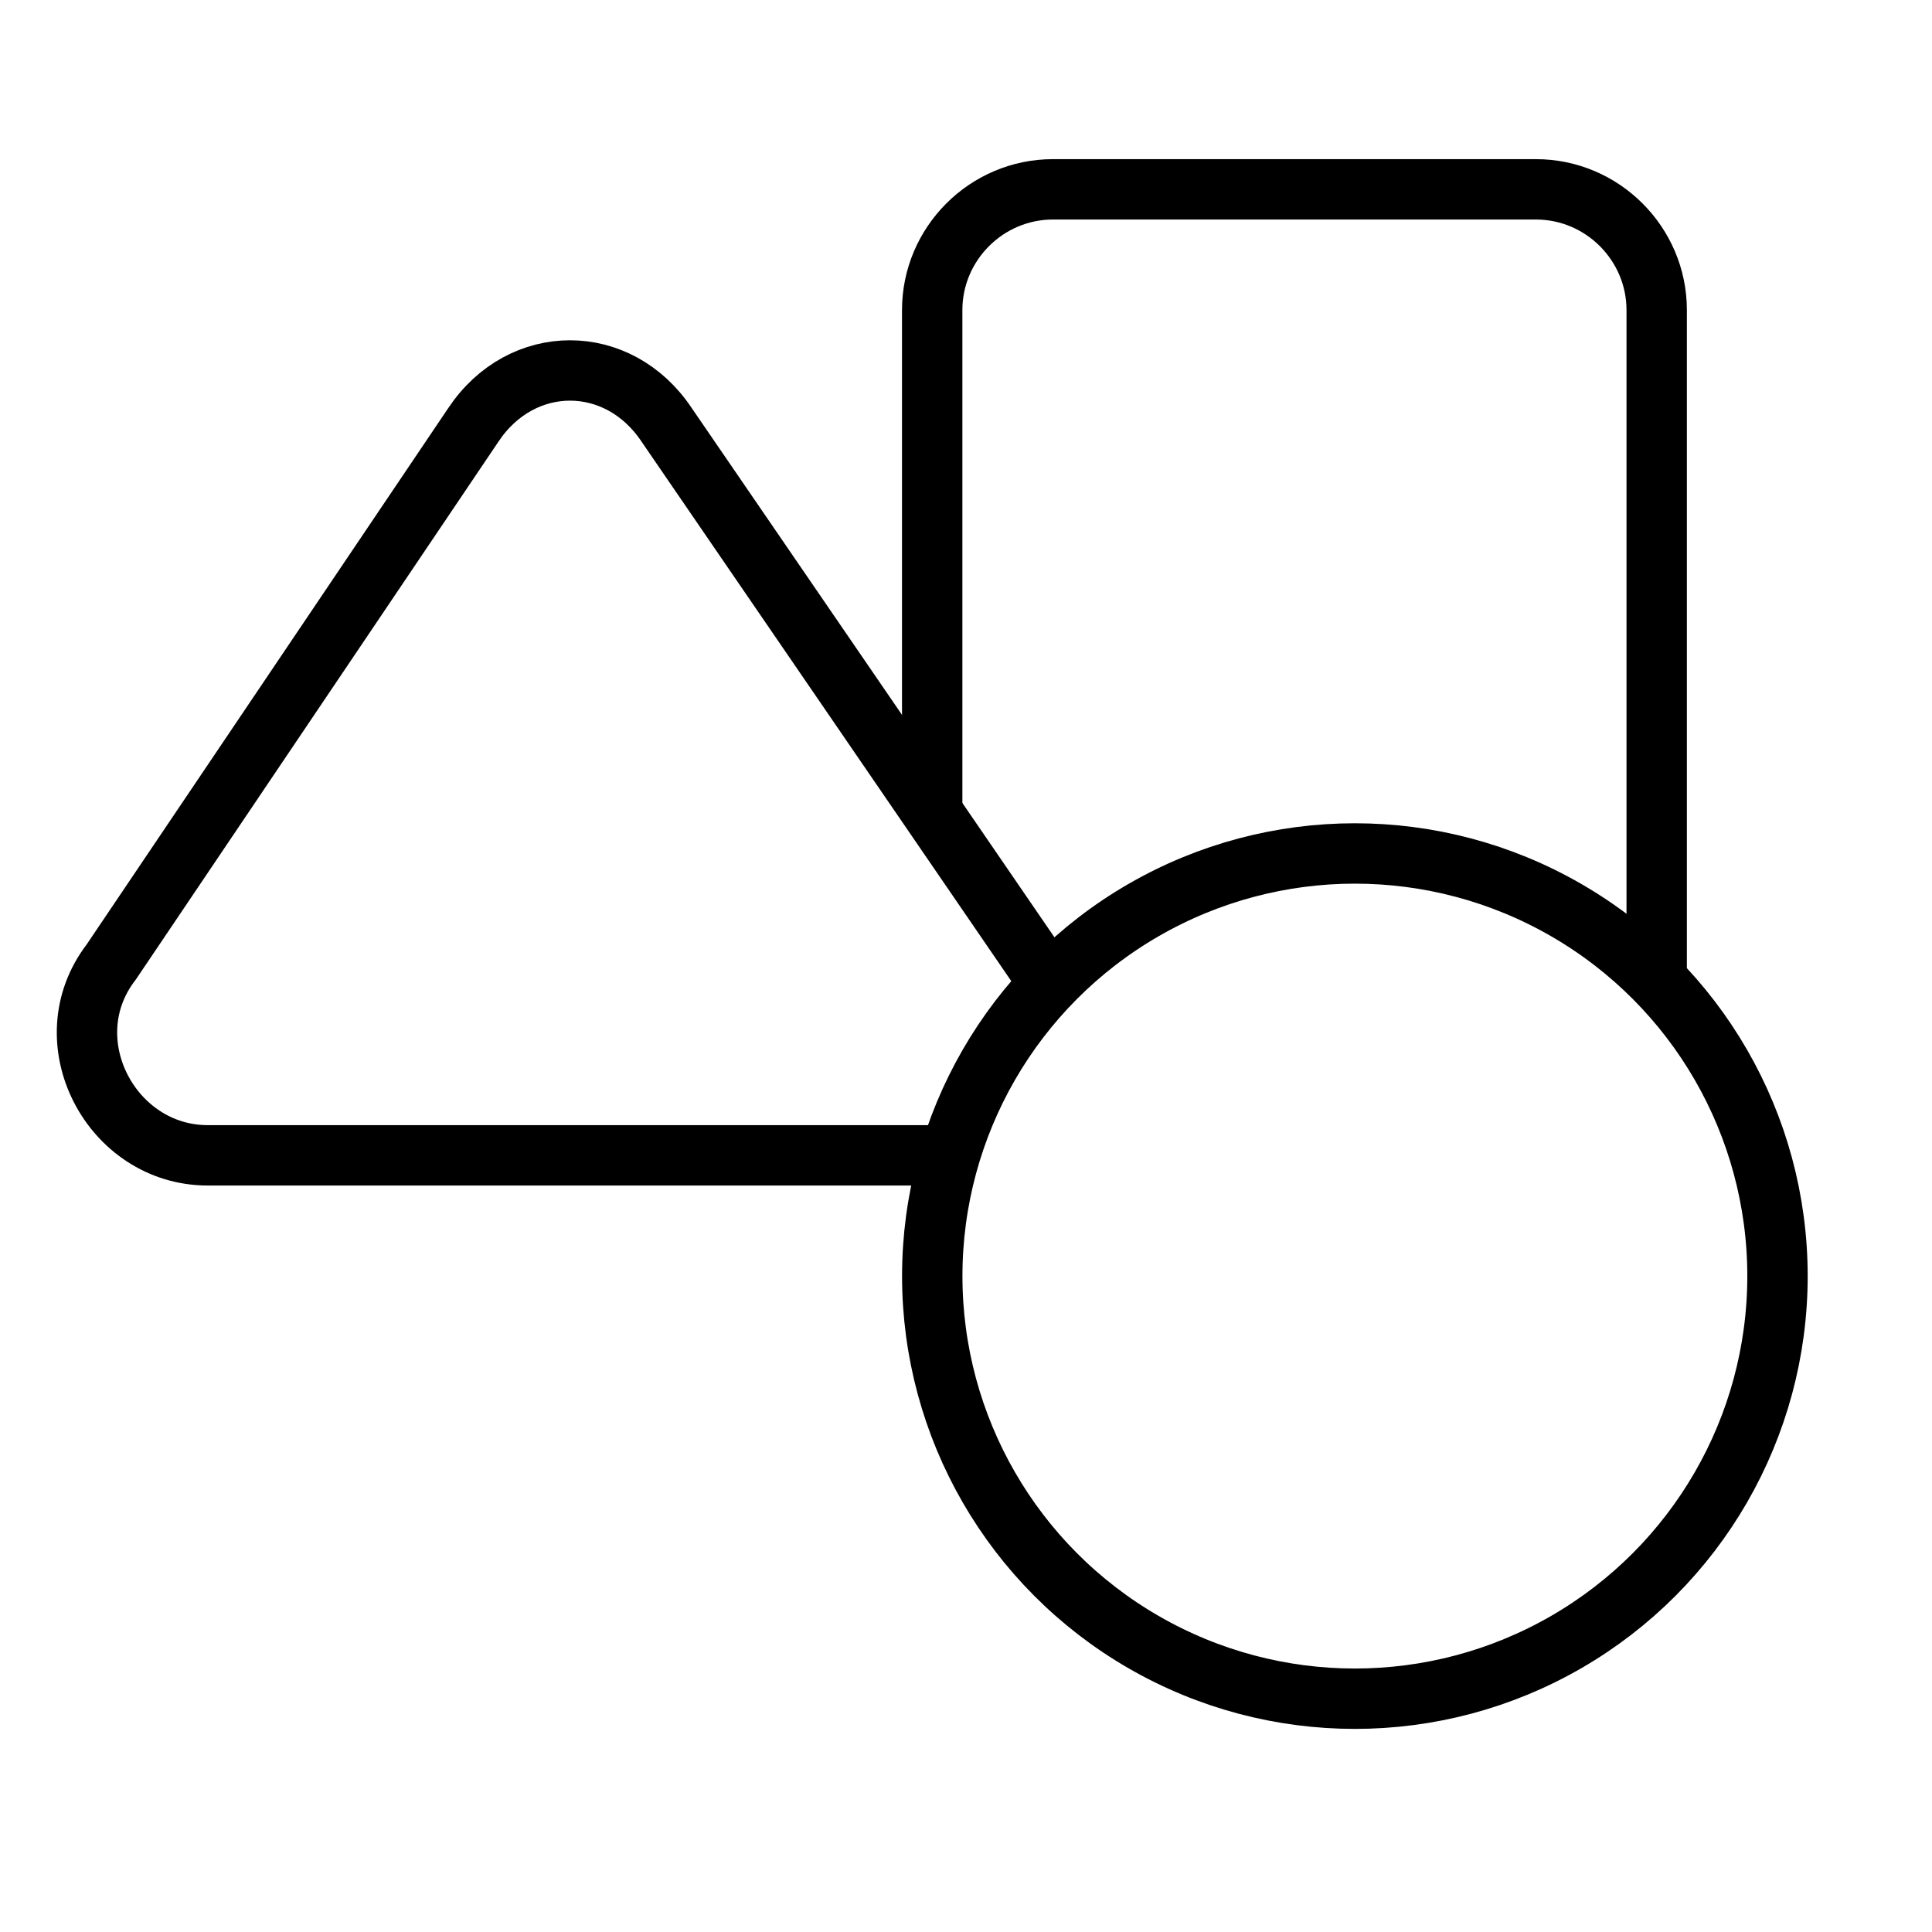
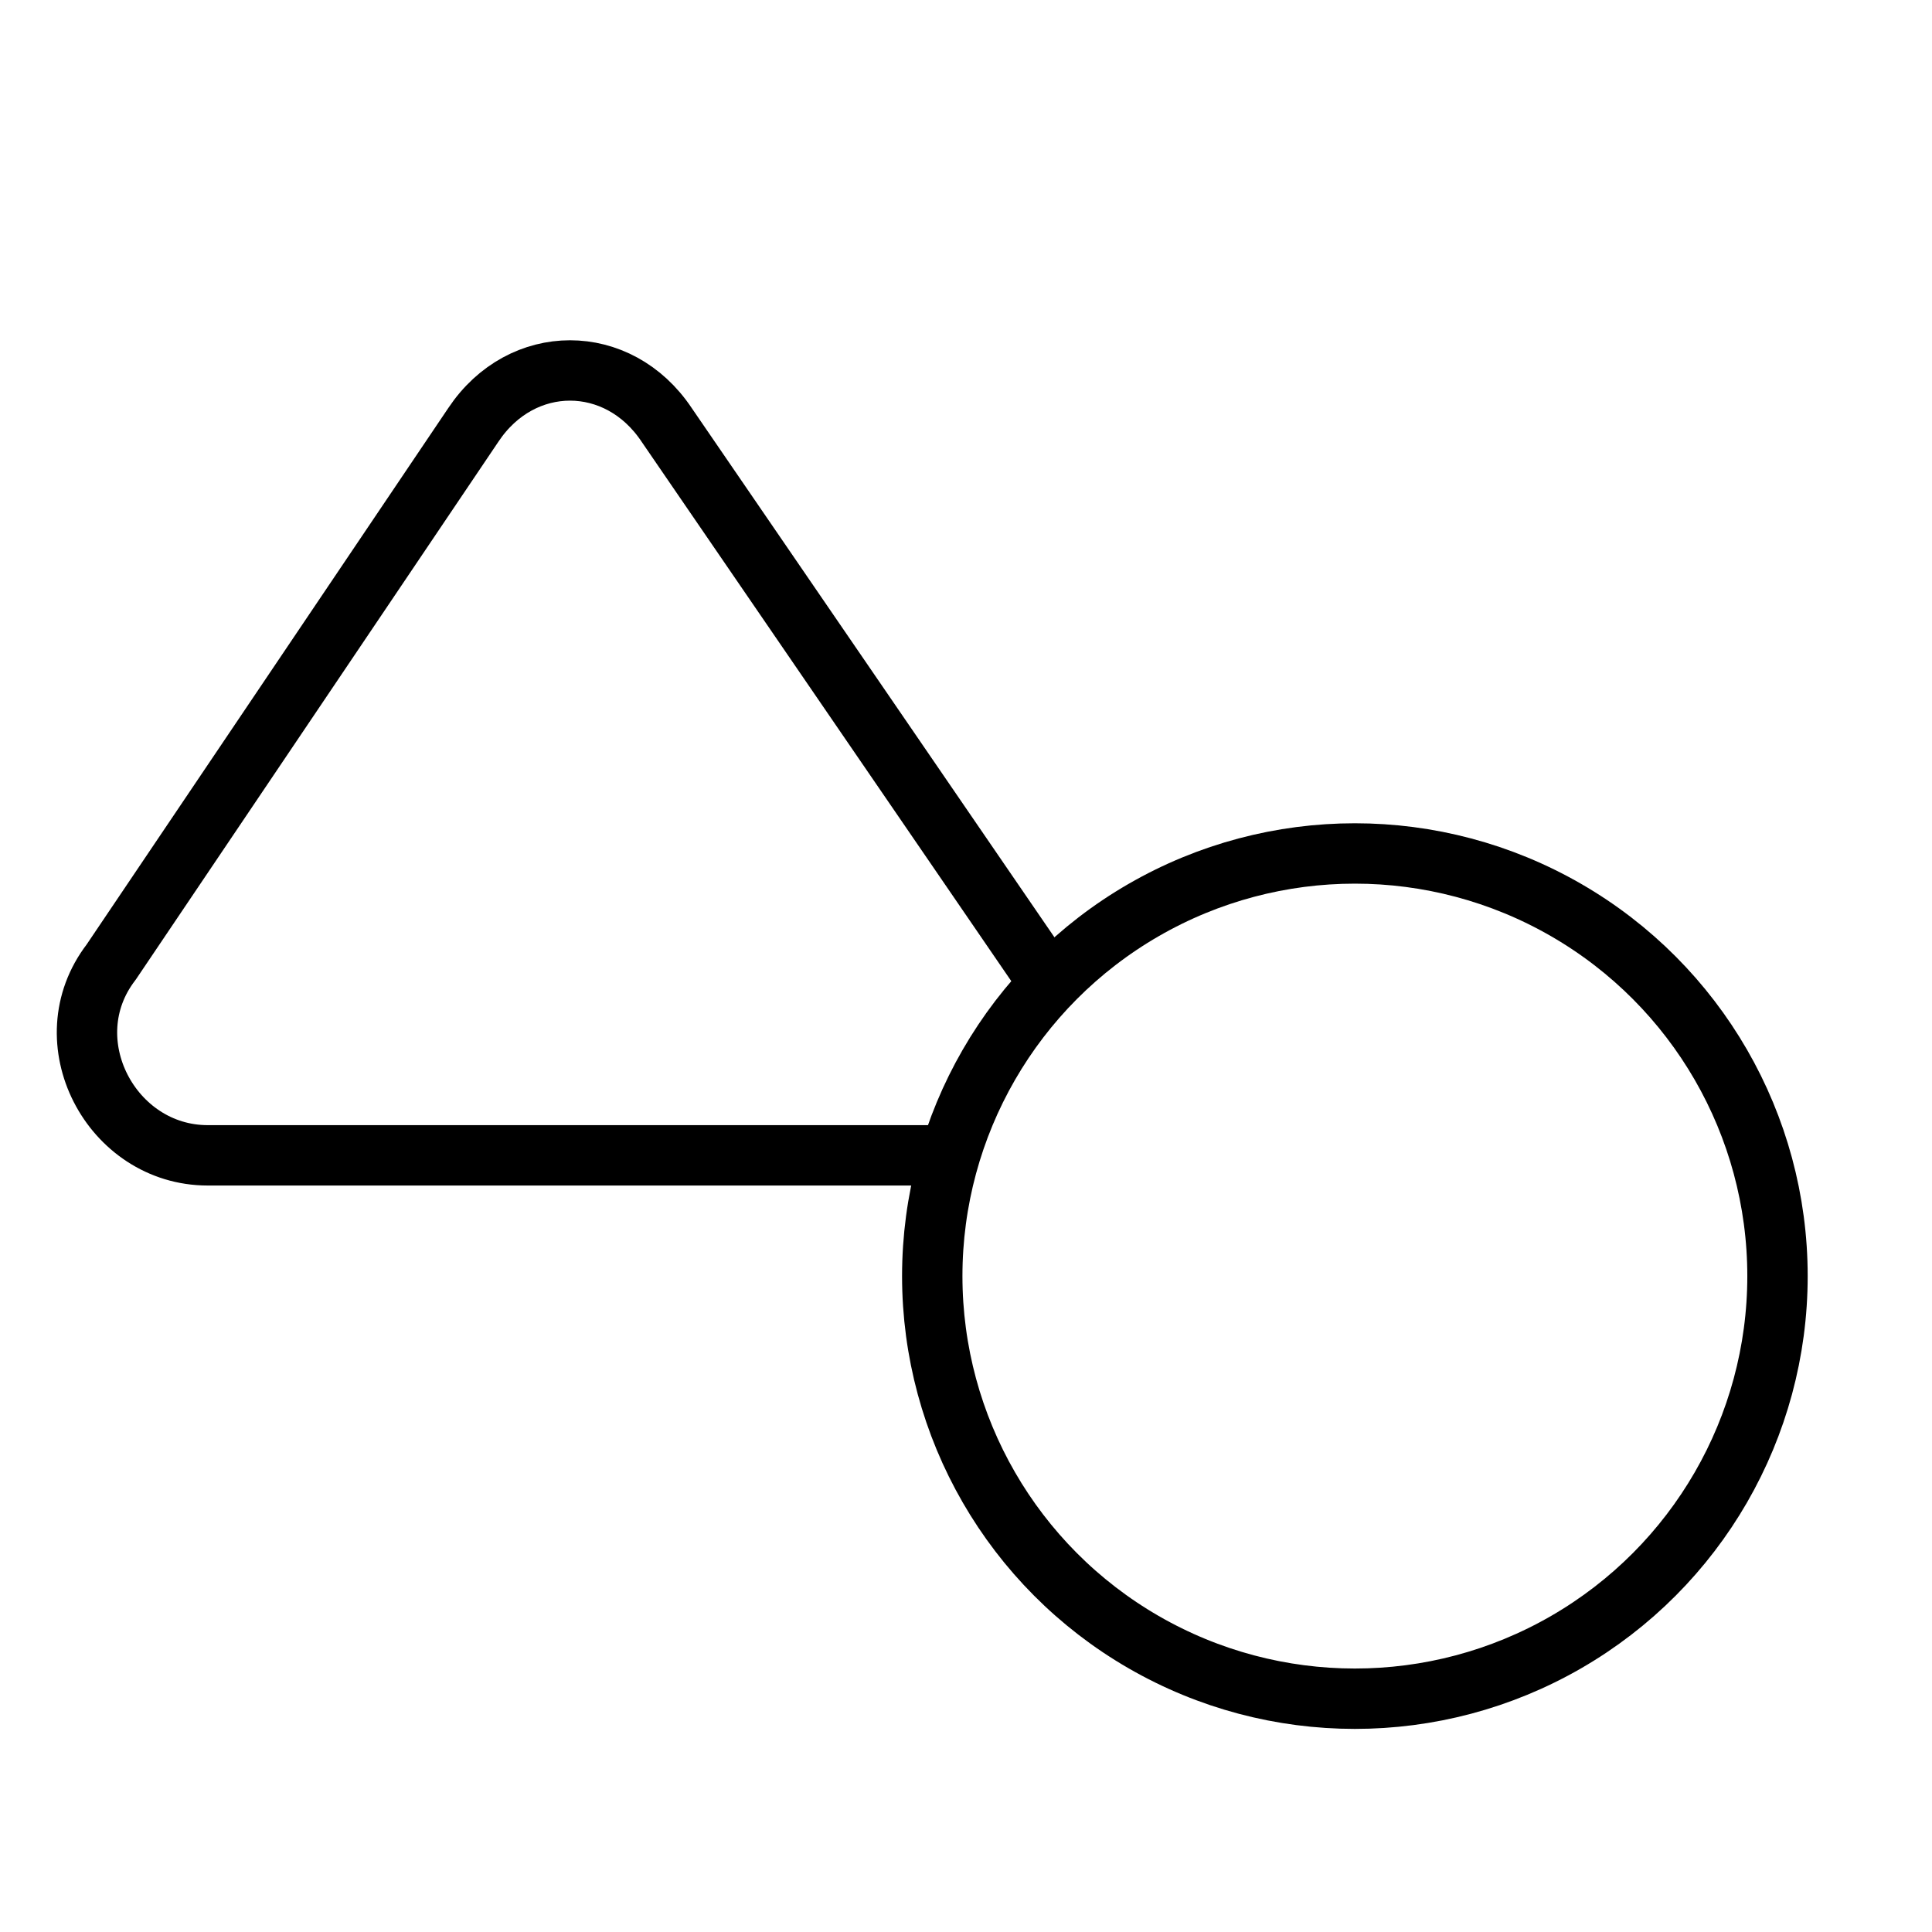
<svg xmlns="http://www.w3.org/2000/svg" xmlns:ns1="http://sodipodi.sourceforge.net/DTD/sodipodi-0.dtd" xmlns:ns2="http://www.inkscape.org/namespaces/inkscape" id="Icons" version="1.1" viewBox="0 0 32 32" xml:space="preserve" ns1:docname="logo.svg" ns2:version="0.92.5 (2060ec1f9f, 2020-04-08)">
  <defs id="defs9" />
  <ns1:namedview pagecolor="#ffffff" bordercolor="#666666" borderopacity="1" objecttolerance="10" gridtolerance="10" guidetolerance="10" ns2:pageopacity="0" ns2:pageshadow="2" ns2:window-width="2560" ns2:window-height="1391" id="namedview7" showgrid="false" ns2:zoom="7.375" ns2:cx="16.271186" ns2:cy="16" ns2:window-x="0" ns2:window-y="0" ns2:window-maximized="1" ns2:current-layer="Icons" />
  <style type="text/css" id="style2">.st0{fill:none;stroke:#000;stroke-width:2;stroke-linecap:round;stroke-linejoin:round;stroke-miterlimit:10}</style>
  <circle class="st0" cx="22.441" cy="21.136" r="7" id="circle4" fill="none" stroke="#000" stroke-width="1" stroke-linecap="round" stroke-linejoin="round" stroke-miterlimit="10" stroke-dasharray="none" style="stroke-width:1;stroke-miterlimit:10;stroke-dasharray:none" />
  <path class="st0" d="M17.164 15.97l-6.123-8.934c-.8-1.2-2.4-1.2-3.2 0l-6 8.9c-1 1.3 0 3.2 1.6 3.2h12" id="path6" fill="none" stroke="#000" stroke-width="1" stroke-linecap="round" stroke-linejoin="round" stroke-miterlimit="10" stroke-dasharray="none" style="stroke-width:1;stroke-miterlimit:10;stroke-dasharray:none" />
-   <path class="st0" d="M15.44 13.417V5.136c0-1.1.9-2 2-2h8c1.1 0 2 .9 2 2V16.05" id="path8" fill="none" stroke="#000" stroke-width="1" stroke-linecap="round" stroke-linejoin="round" stroke-miterlimit="10" stroke-dasharray="none" style="stroke-width:1;stroke-miterlimit:10;stroke-dasharray:none" />
</svg>